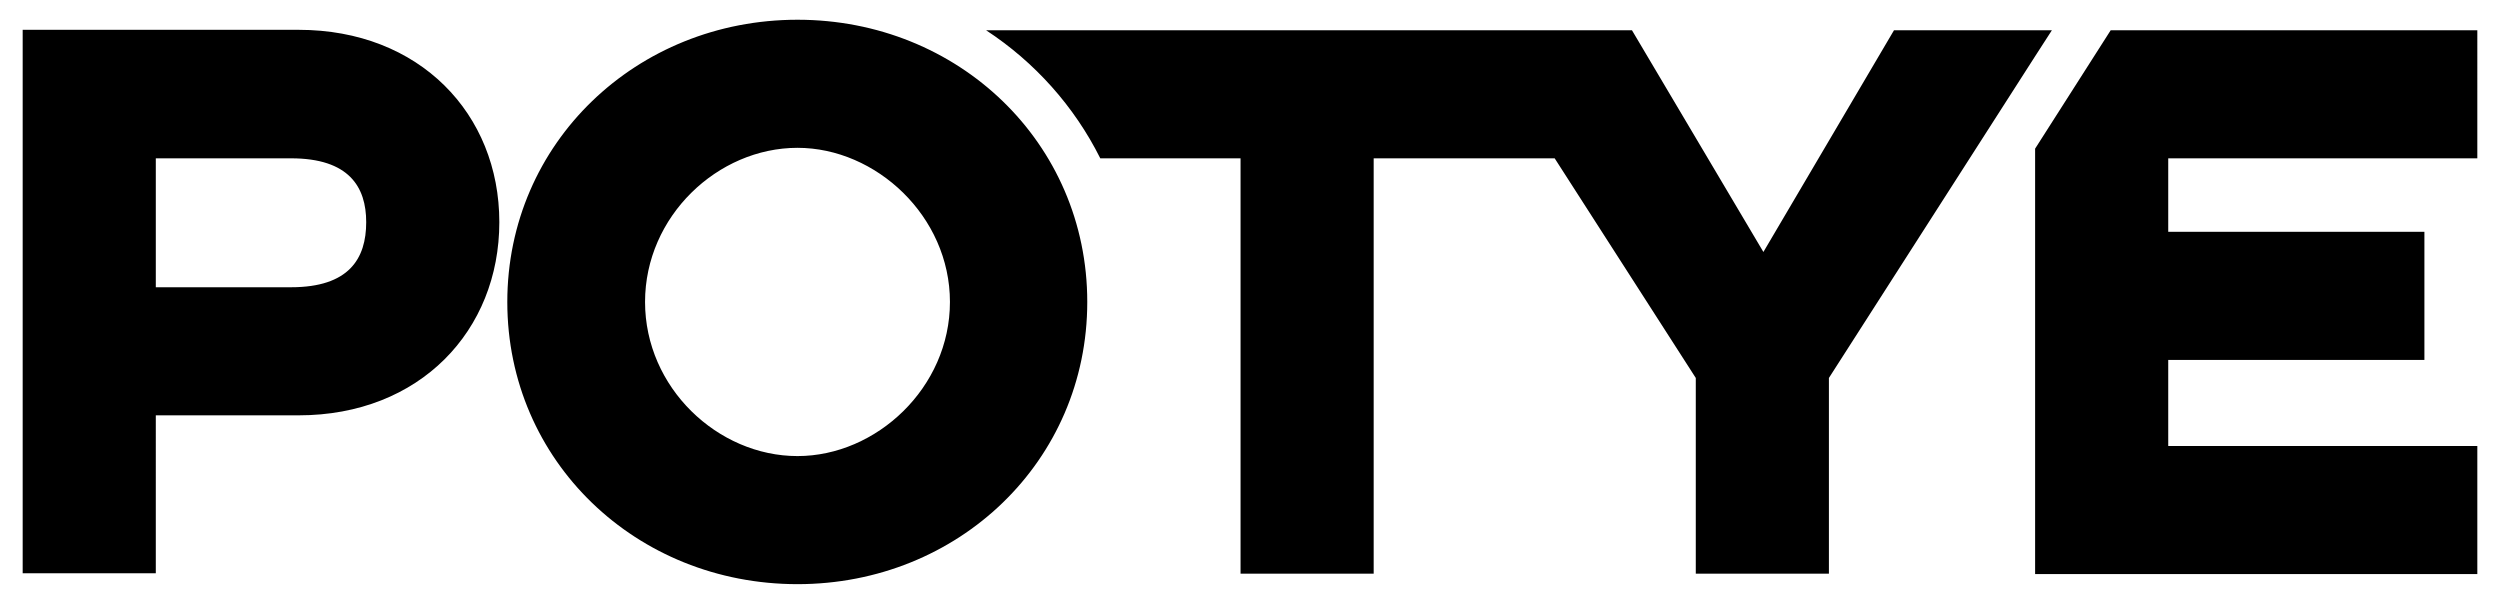
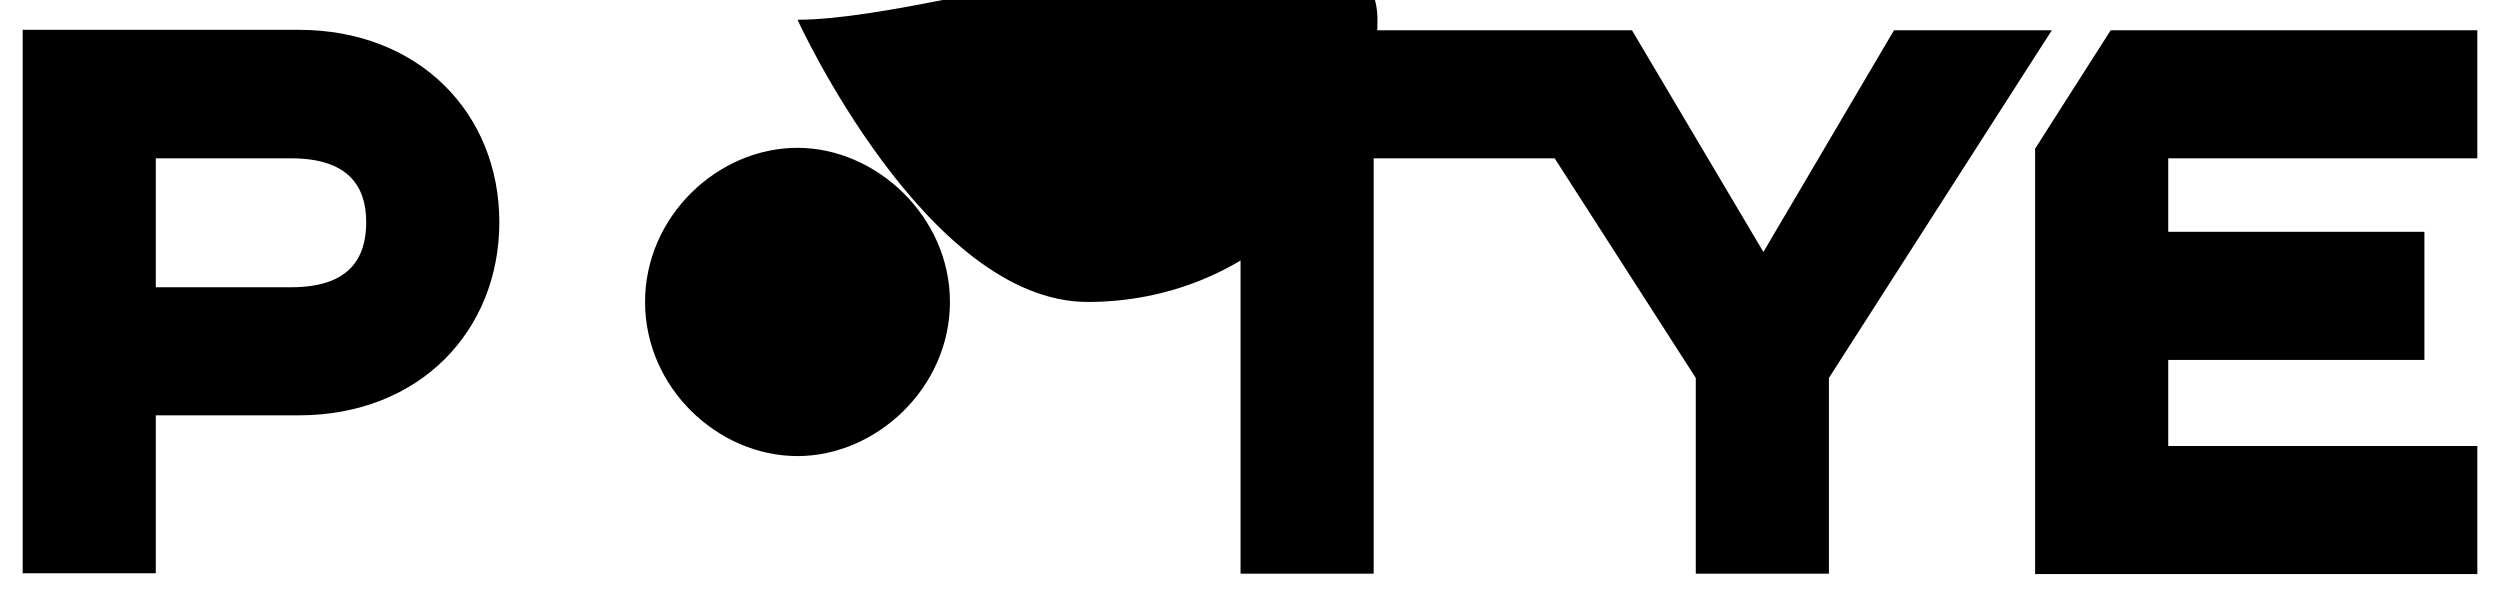
<svg xmlns="http://www.w3.org/2000/svg" version="1.1" id="Ebene_1" x="0px" y="0px" viewBox="0 0 595.3 144.1" style="enable-background:new 0 0 595.3 144.1;" xml:space="preserve">
-   <path d="M87.2,52.9c0,8.7-4.1,15.5-17.9,15.5H37.1V37.7h32.2C83.1,37.7,87.2,44.5,87.2,52.9 M118.9,52.9c0-25.8-19-45.8-47.8-45.8  H5.4v129.4h31.7V98.9h34C100,98.9,118.9,78.7,118.9,52.9 M226.2,71.9c0,20.4-17.5,36.7-36.3,36.7c-19,0-36.3-16.3-36.3-36.7  s17.3-36.7,36.3-36.7C208.6,35.2,226.2,51.5,226.2,71.9 M189.9,4.7c-38.3,0-69.1,29.3-69.1,67.2s30.7,67.2,69.1,67.2  c38.3,0,69-29.3,69-67.2S228.2,4.7,189.9,4.7 M484.6,13.4l4-6.2l0,0h-3.9H451L419.9,60L388.6,7.2H378h-27.3H234.8  c11.6,7.6,21,18.1,27.2,30.5h33.4v98.9h31.7V37.7h43.1L403.8,90v46.6h31.7V90L484.6,13.4L484.6,13.4z M516.3,106.1V85.7h61V55.2h-61  V37.7h73.6V7.2h-87.3l-18,28.2v101.3h105.3v-30.5h-73.6V106.1z" />
+   <path d="M87.2,52.9c0,8.7-4.1,15.5-17.9,15.5H37.1V37.7h32.2C83.1,37.7,87.2,44.5,87.2,52.9 M118.9,52.9c0-25.8-19-45.8-47.8-45.8  H5.4v129.4h31.7V98.9h34C100,98.9,118.9,78.7,118.9,52.9 M226.2,71.9c0,20.4-17.5,36.7-36.3,36.7c-19,0-36.3-16.3-36.3-36.7  s17.3-36.7,36.3-36.7C208.6,35.2,226.2,51.5,226.2,71.9 M189.9,4.7s30.7,67.2,69.1,67.2  c38.3,0,69-29.3,69-67.2S228.2,4.7,189.9,4.7 M484.6,13.4l4-6.2l0,0h-3.9H451L419.9,60L388.6,7.2H378h-27.3H234.8  c11.6,7.6,21,18.1,27.2,30.5h33.4v98.9h31.7V37.7h43.1L403.8,90v46.6h31.7V90L484.6,13.4L484.6,13.4z M516.3,106.1V85.7h61V55.2h-61  V37.7h73.6V7.2h-87.3l-18,28.2v101.3h105.3v-30.5h-73.6V106.1z" />
</svg>